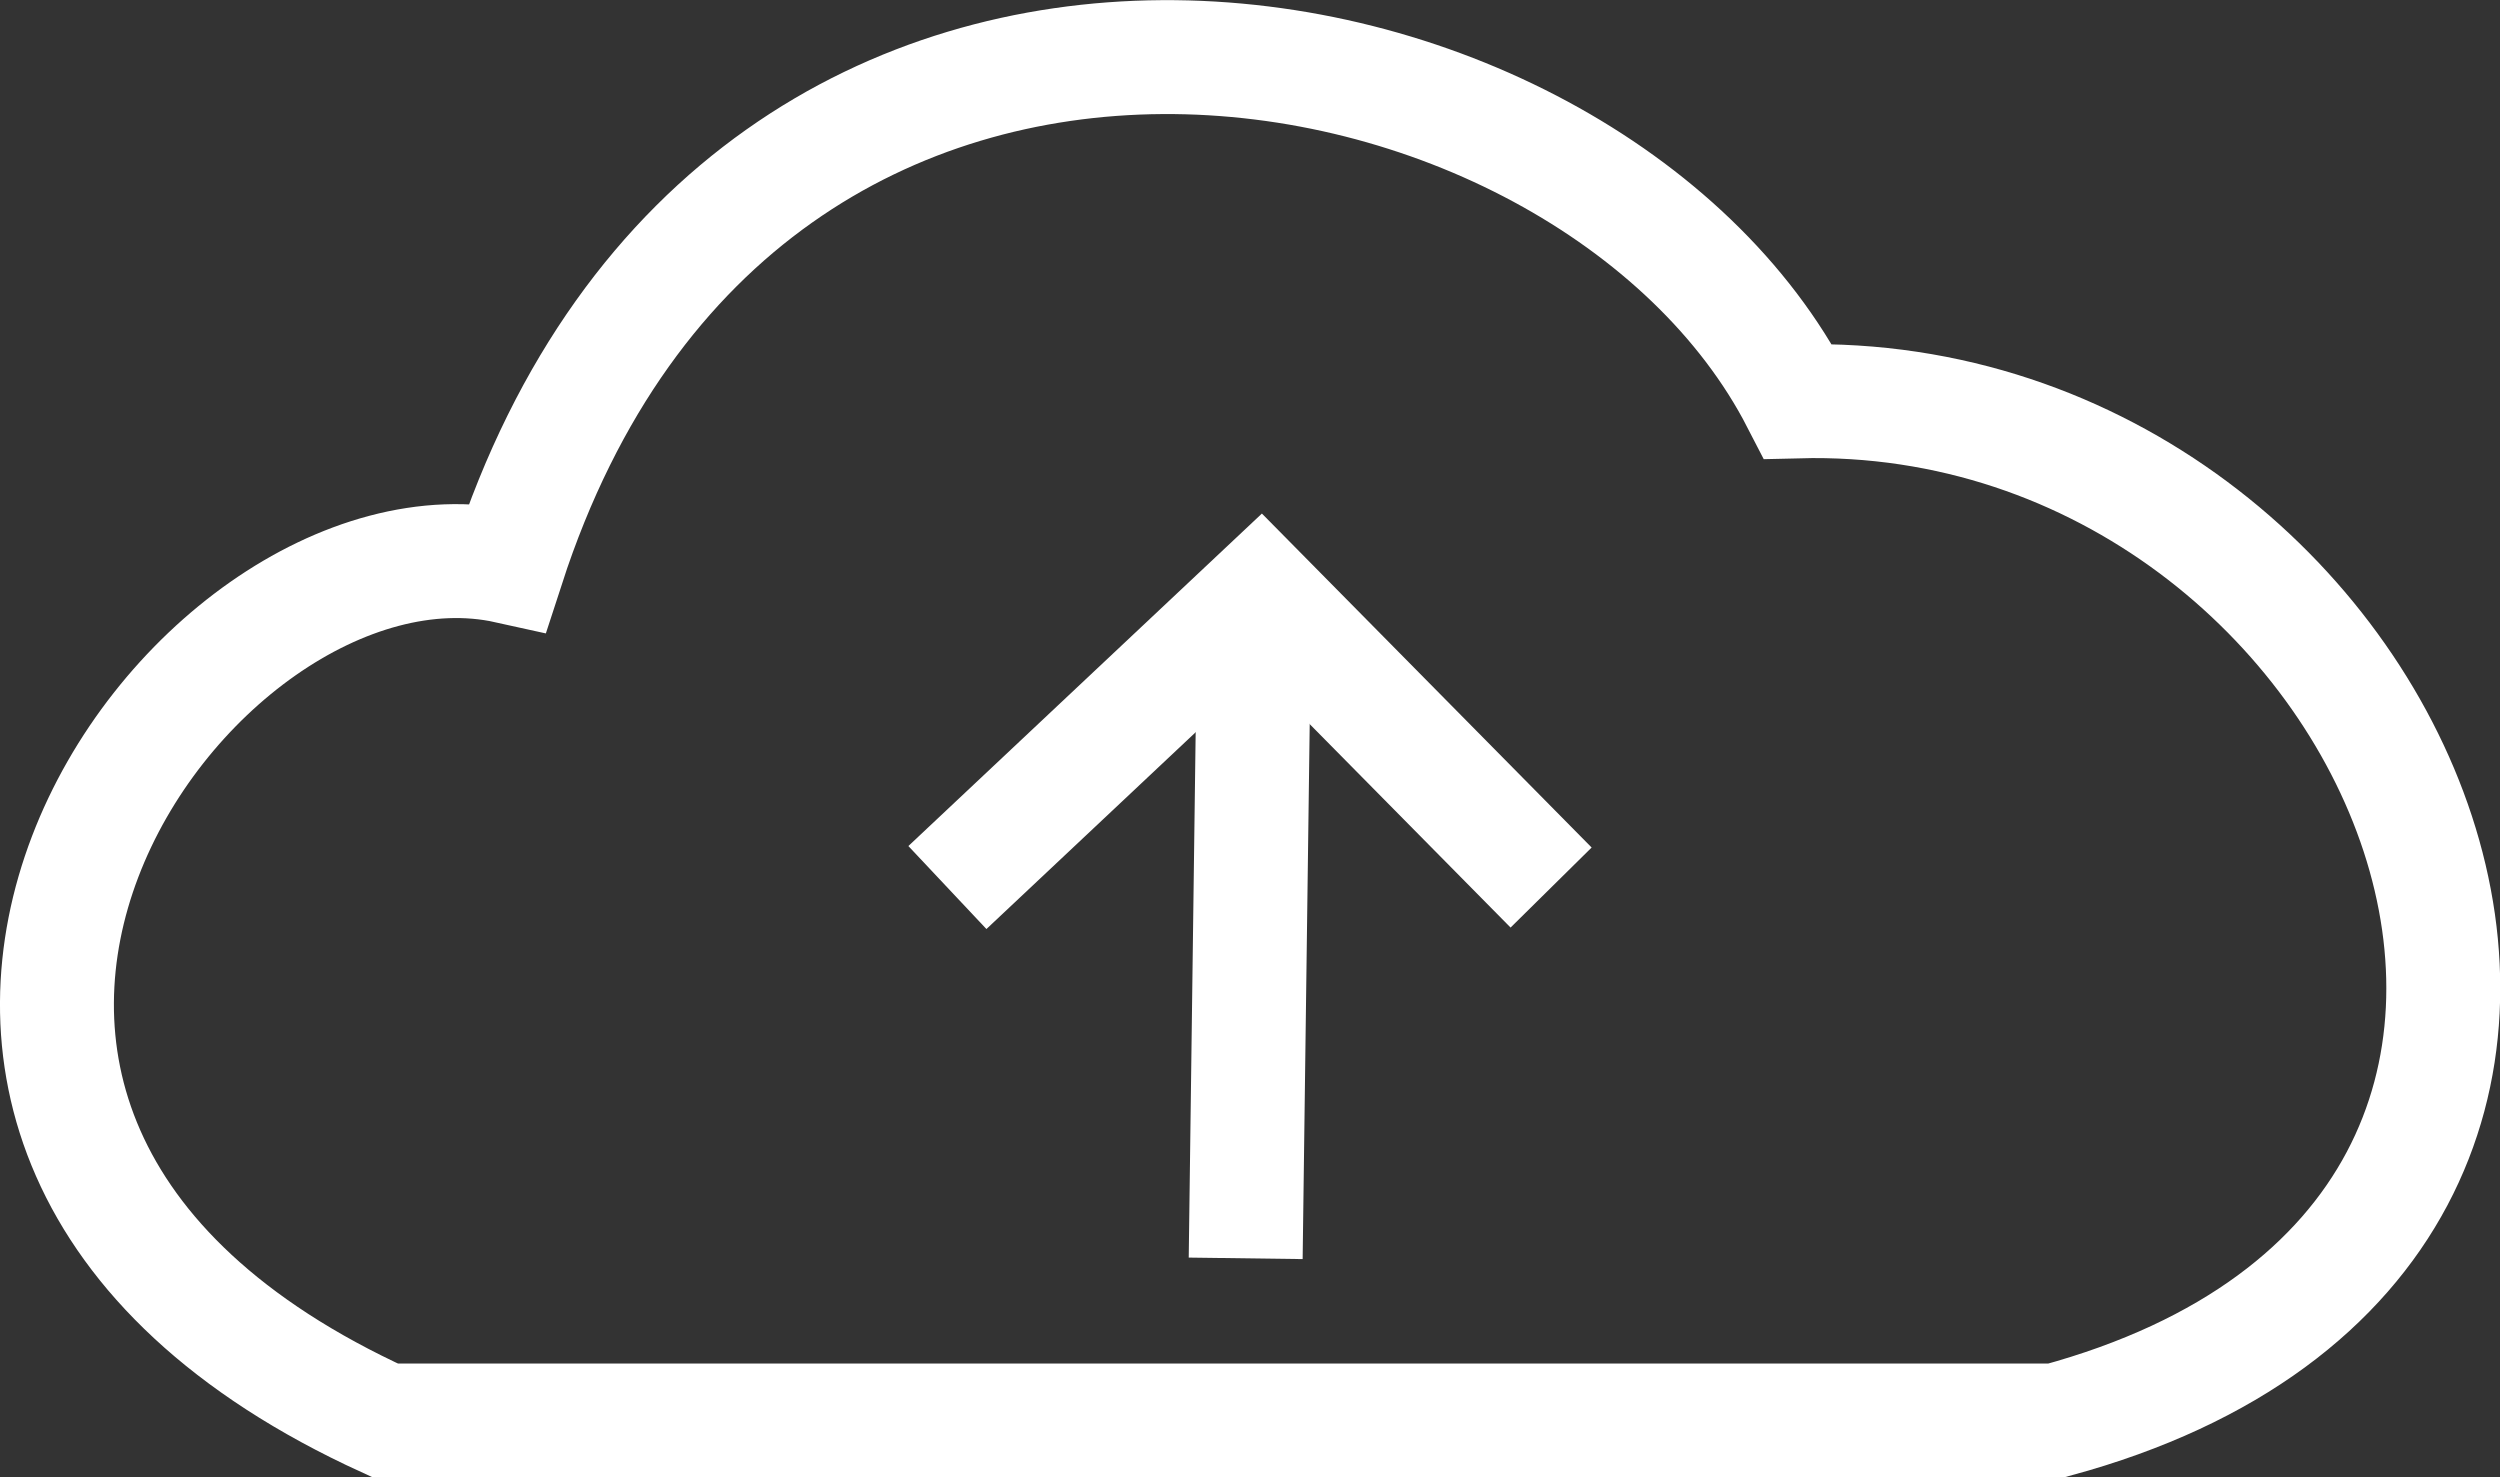
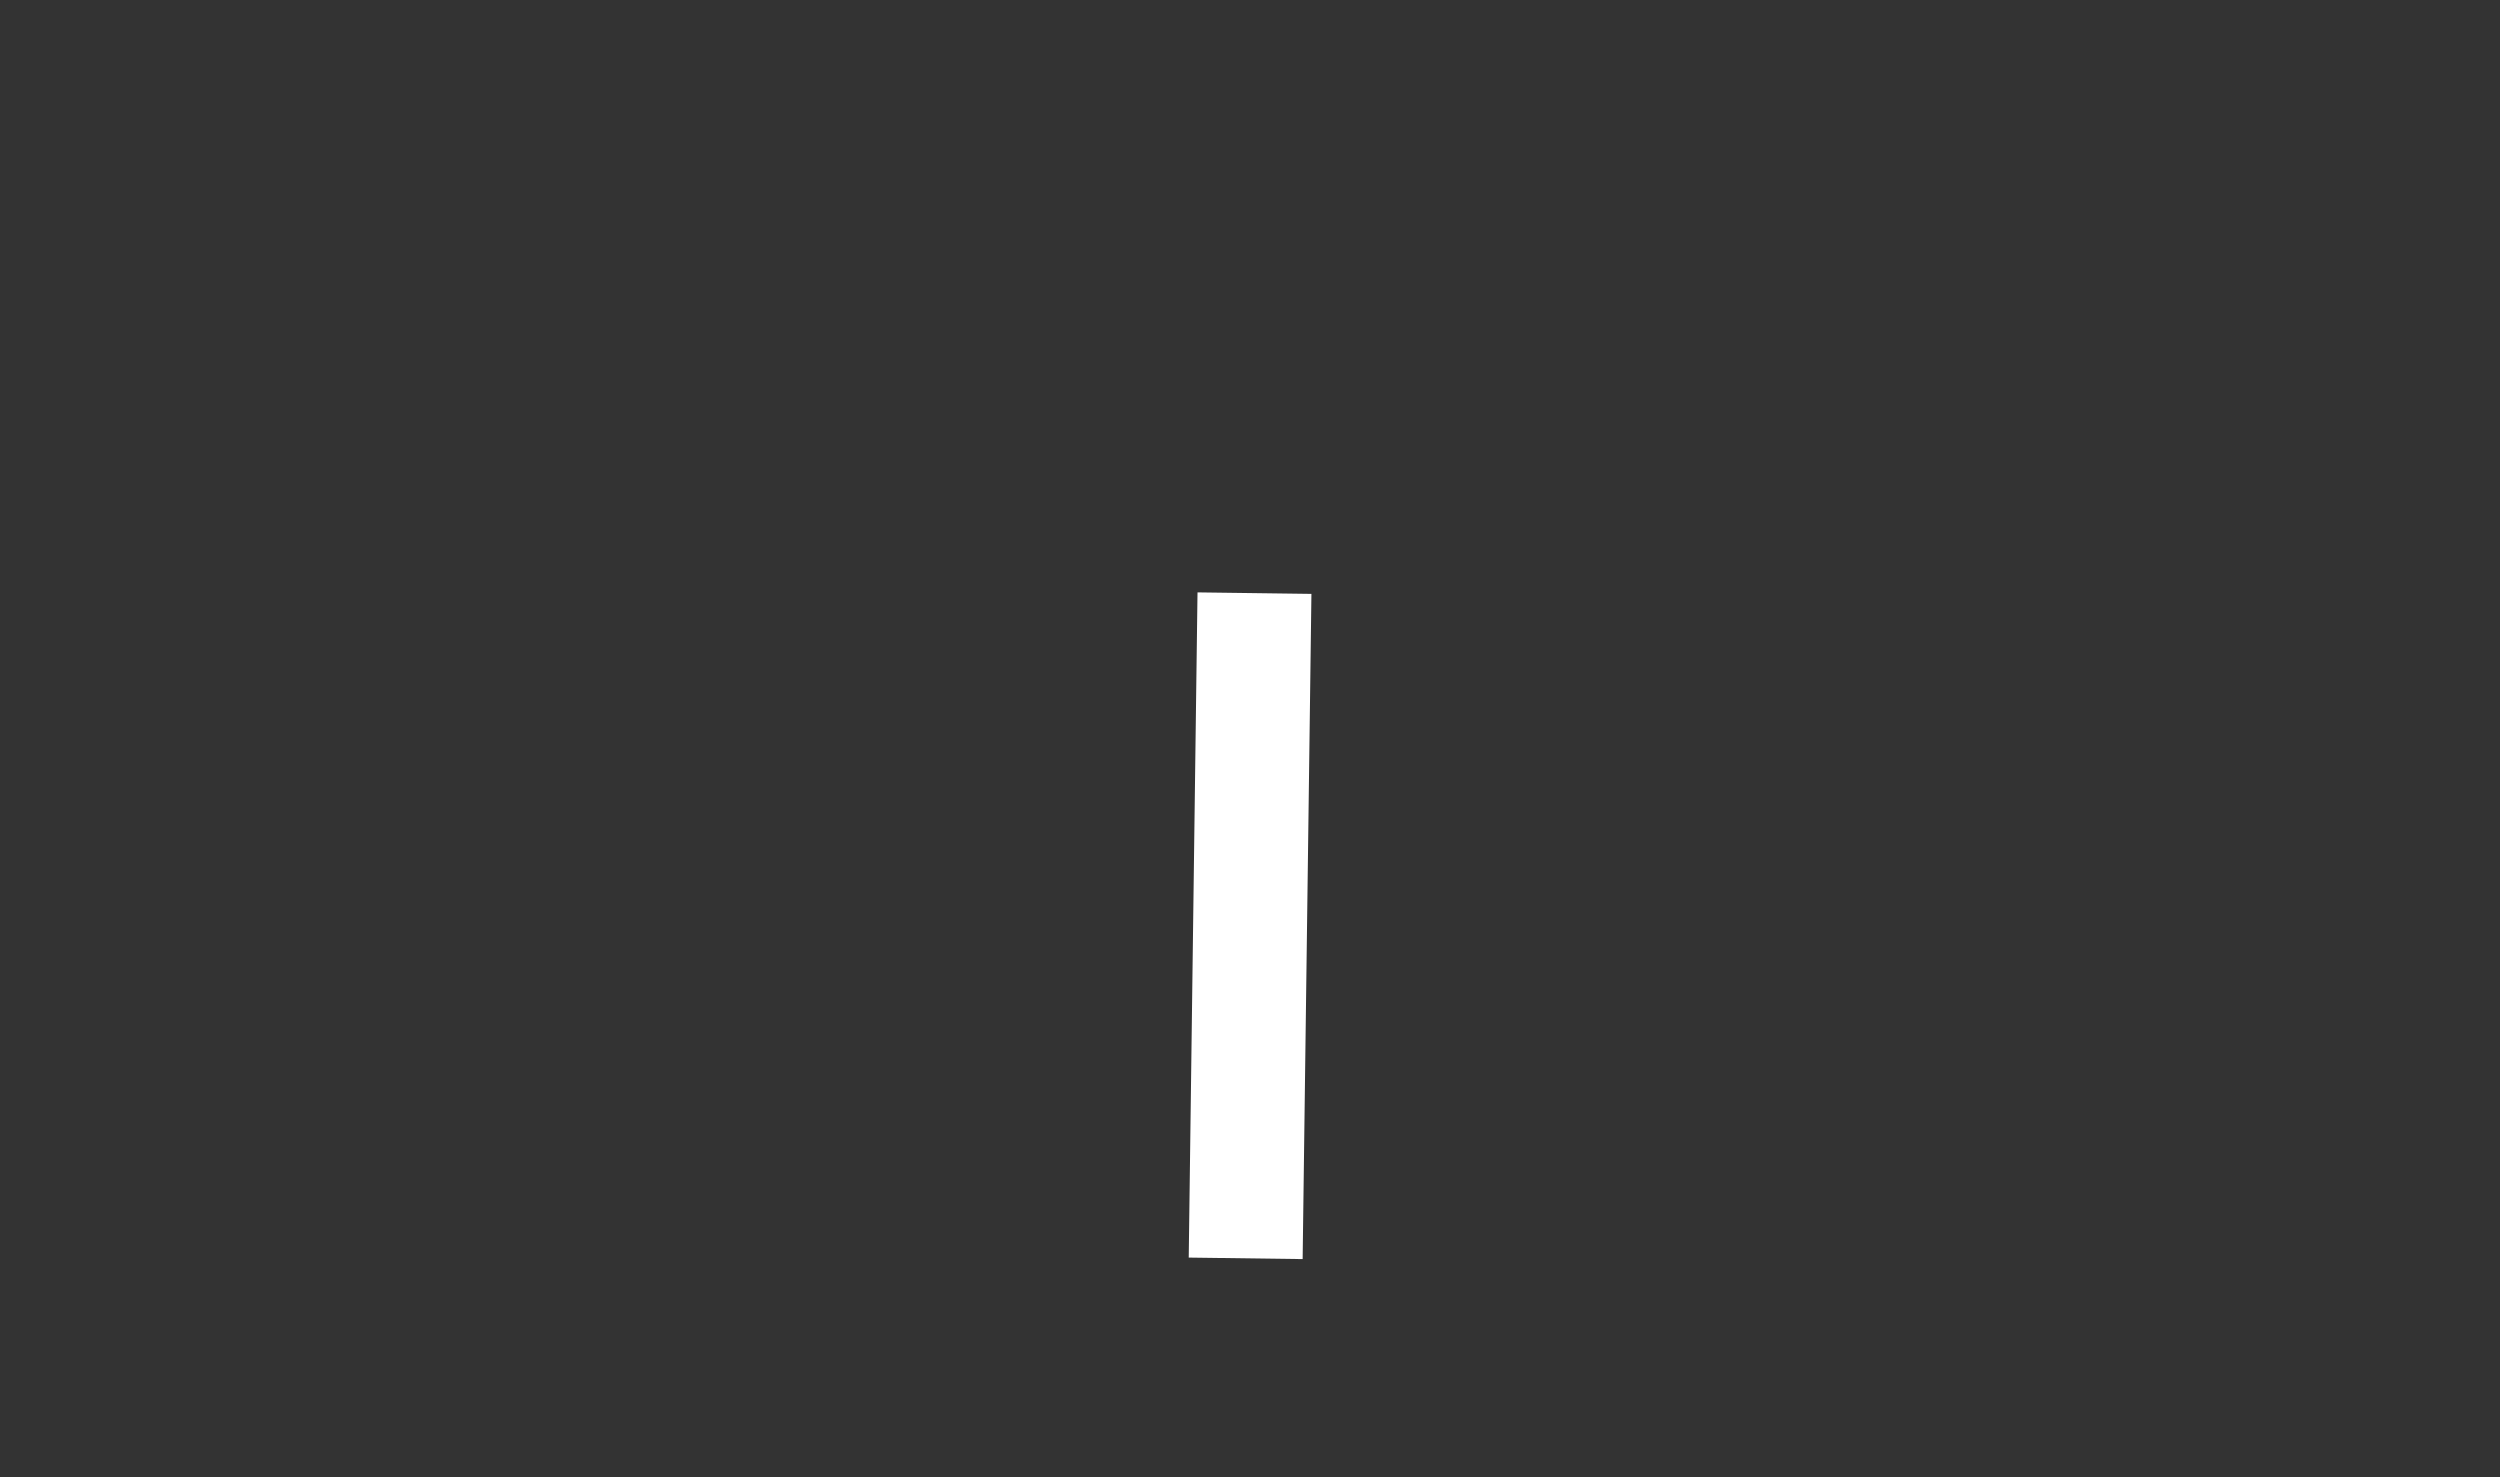
<svg xmlns="http://www.w3.org/2000/svg" width="16.788mm" height="9.921mm" viewBox="0 0 16.788 9.921" version="1.1" id="svg3004">
  <rect x="0" y="0" width="16.788" height="9.921" fill="#333333" stroke="none" />
  <defs id="defs2998" />
  <g id="layer1" transform="translate(-122.418,-212.895)">
-     <path id="path872-8-1" d="m 125.006,222.434 c -4.317,-1.972 -1.334,-6.211 0.821,-5.734 1.586,-4.885 7.244,-3.869 8.665,-1.11 4.077,-0.104 6.443,5.565 1.733,6.844 h -1.246 z" style="fill:none;stroke:#ffffff;stroke-width:0.765;stroke-linecap:butt;stroke-linejoin:miter;stroke-miterlimit:4;stroke-dasharray:none;stroke-opacity:1" />
-     <path id="path1203" d="m 128.78,218.855 2.102,-1.977 1.952,1.977" style="fill:none;stroke:#ffffff;stroke-width:0.765;stroke-linecap:butt;stroke-linejoin:miter;stroke-miterlimit:4;stroke-dasharray:none;stroke-opacity:1" />
    <path id="path1205" d="m 130.783,221.345 0.059,-4.467" style="fill:none;stroke:#ffffff;stroke-width:0.765;stroke-linecap:butt;stroke-linejoin:miter;stroke-miterlimit:4;stroke-dasharray:none;stroke-opacity:1" />
  </g>
</svg>